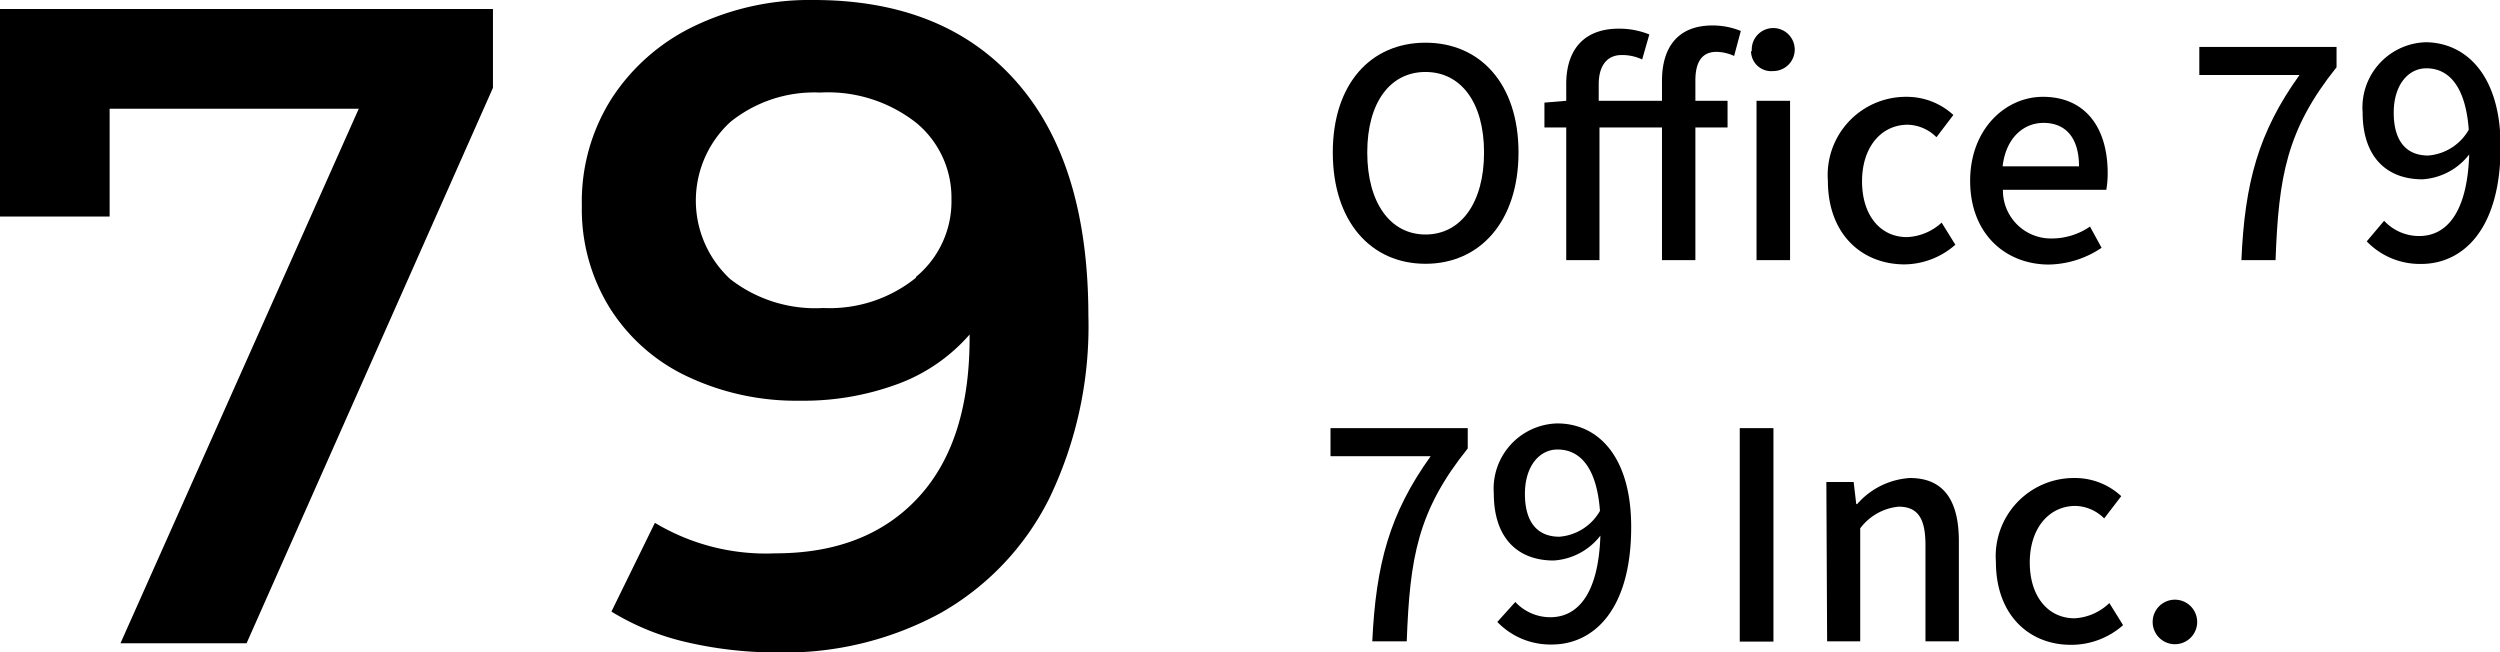
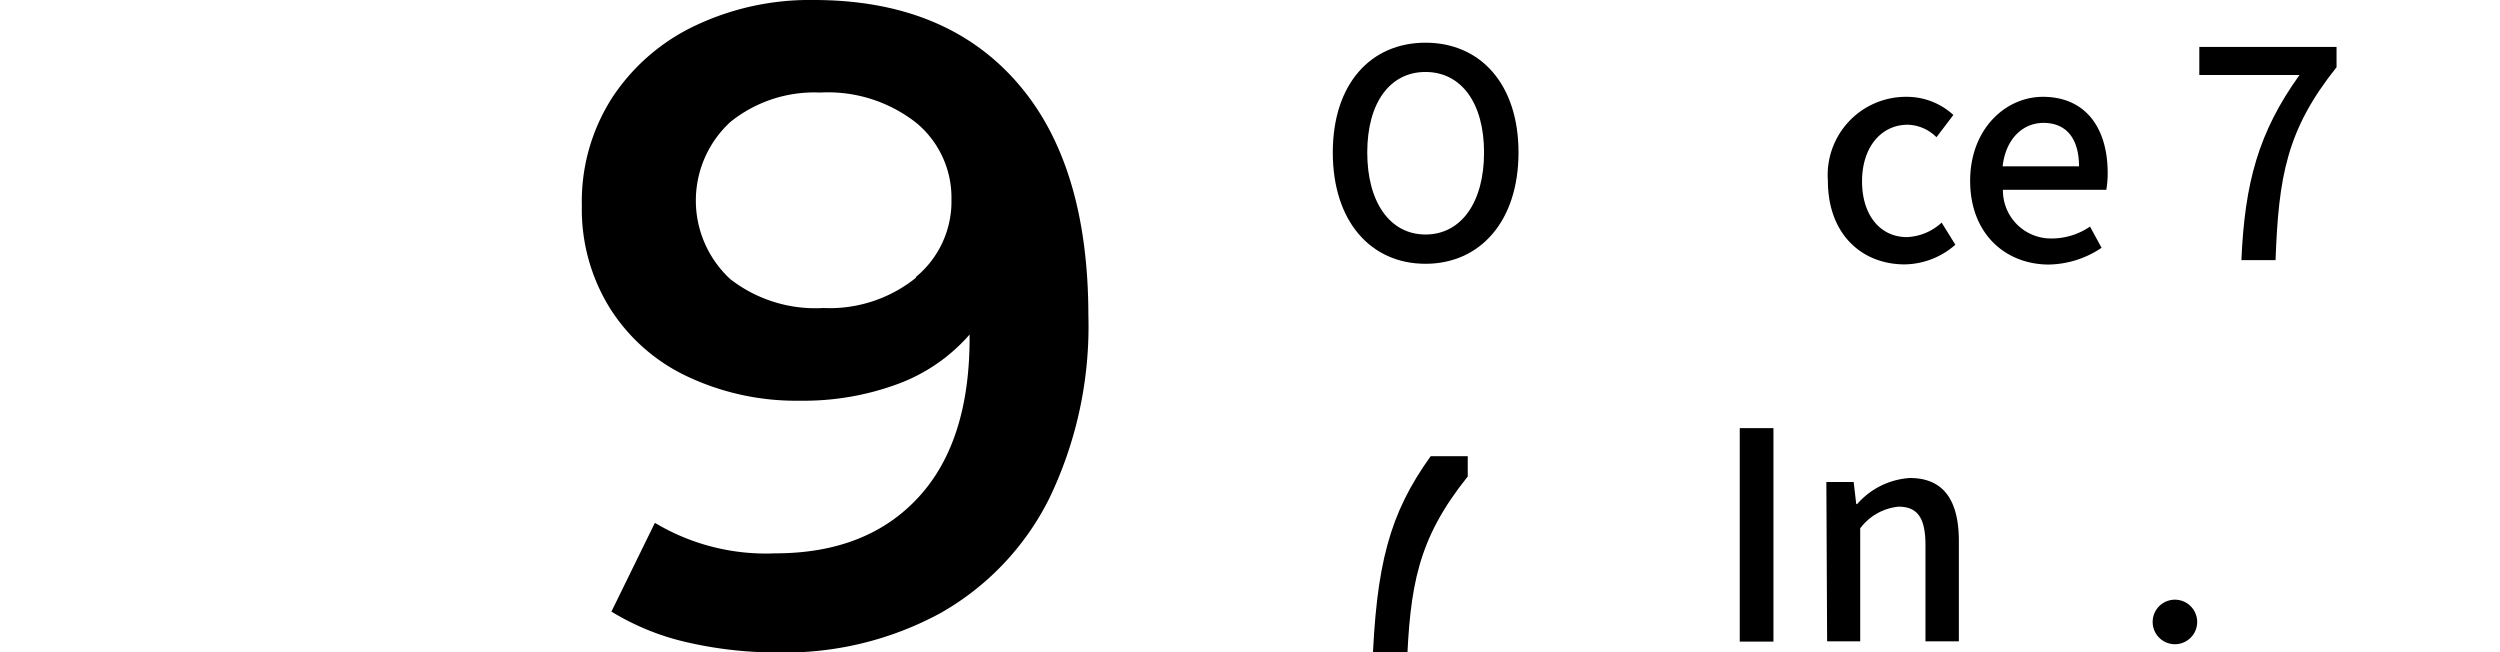
<svg xmlns="http://www.w3.org/2000/svg" viewBox="0 0 163.96 42.79" width="163.96" height="42.79">
  <defs>
    <style>.a{isolation:isolate;}</style>
  </defs>
-   <path d="M32.33.59V5.76L16.17,42.19H7.9L23.53,7.13H7.19V14.2H0V.59Z" />
  <path d="M66.65,5.35q4.72,5.34,4.73,15.33a26,26,0,0,1-2.56,12,17.72,17.72,0,0,1-7.16,7.54A21.36,21.36,0,0,1,51,42.79a26.06,26.06,0,0,1-6-.68,16.38,16.38,0,0,1-4.9-2l2.85-5.82a14.17,14.17,0,0,0,7.9,2q6,0,9.39-3.68T63.59,22v-.06a11.53,11.53,0,0,1-4.7,3.24,17.81,17.81,0,0,1-6.42,1.1,16.72,16.72,0,0,1-7.37-1.58A12.05,12.05,0,0,1,40,20.21a12.27,12.27,0,0,1-1.84-6.72,12.59,12.59,0,0,1,2-7.1,13.28,13.28,0,0,1,5.46-4.72A17.51,17.51,0,0,1,53.36,0Q61.93,0,66.65,5.35Zm-6.6,12.83a6.42,6.42,0,0,0,2.35-5.11,6.36,6.36,0,0,0-2.29-5,9.37,9.37,0,0,0-6.33-2A8.76,8.76,0,0,0,47.9,8a7,7,0,0,0-.4,9.91,5,5,0,0,0,.4.4A9.09,9.09,0,0,0,54,20.2a9,9,0,0,0,6.09-2Z" />
  <g class="a">
    <g class="a">
      <path d="M87.41,10c0-4.5,2.49-7.2,6.08-7.2s6.1,2.7,6.1,7.2-2.51,7.3-6.1,7.3S87.41,14.52,87.41,10Zm9.92,0c0-3.28-1.52-5.28-3.84-5.28s-3.82,2-3.82,5.28,1.5,5.38,3.82,5.38S97.33,13.3,97.33,10Z" />
-       <path d="M109,5.3c0-2.15,1-3.63,3.31-3.63a4.92,4.92,0,0,1,1.86.36l-.44,1.64a2.92,2.92,0,0,0-1.15-.27c-.92,0-1.39.61-1.39,1.88V6.61h2.11V8.36h-2.11v8.7H109V8.36h-4.1v8.7h-2.18V8.36h-1.43V6.73l1.43-.12V5.51c0-2.16,1.08-3.63,3.45-3.63a5.27,5.27,0,0,1,2,.38L107.7,3.9a3.08,3.08,0,0,0-1.35-.29c-.93,0-1.5.67-1.5,1.92V6.61H109Zm5.89-1.94a1.41,1.41,0,1,1,1.41,1.3A1.32,1.32,0,0,1,114.84,3.36Zm.31,3.25h2.2V17.06h-2.2Z" />
      <path d="M119.88,11.86a5.13,5.13,0,0,1,5.17-5.51,4.51,4.51,0,0,1,3.06,1.19L127,9a2.76,2.76,0,0,0-1.88-.82c-1.75,0-3,1.48-3,3.71s1.2,3.66,2.94,3.66a3.56,3.56,0,0,0,2.28-.95l.9,1.45a5.12,5.12,0,0,1-3.38,1.29C122.05,17.31,119.88,15.31,119.88,11.86Z" />
      <path d="M129.21,11.86c0-3.4,2.32-5.51,4.77-5.51,2.77,0,4.25,2,4.25,5a6.4,6.4,0,0,1-.09,1.1h-6.78a3.15,3.15,0,0,0,3.23,3.19,4.44,4.44,0,0,0,2.48-.78l.76,1.39a6.34,6.34,0,0,1-3.53,1.1C131.47,17.31,129.21,15.29,129.21,11.86Zm7.14-.95c0-1.81-.82-2.85-2.33-2.85-1.32,0-2.47,1-2.68,2.85Z" />
      <path d="M150.81,4.92h-6.57V3.08h9V4.41c-3.28,4.1-3.8,7.18-4,12.65H147C147.22,12,148.11,8.68,150.81,4.92Z" />
-       <path d="M156.36,14.48a3.13,3.13,0,0,0,2.3,1c1.69,0,3.15-1.37,3.28-5.35a4.2,4.2,0,0,1-3.07,1.63c-2.34,0-3.92-1.46-3.92-4.39a4.28,4.28,0,0,1,4.16-4.6C161.79,2.81,164,5,164,9.6c0,5.5-2.51,7.71-5.21,7.71a4.83,4.83,0,0,1-3.57-1.48Zm5.55-6c-.21-2.75-1.26-4-2.78-4-1.19,0-2.14,1.09-2.14,2.91s.79,2.81,2.26,2.81A3.36,3.36,0,0,0,161.91,8.51Z" />
    </g>
    <g class="a">
-       <path d="M93.83,29.92H87.26V28.08h9v1.33c-3.29,4.1-3.8,7.18-4,12.65H90C90.24,37,91.13,33.68,93.83,29.92Z" />
-       <path d="M99.38,39.48a3.13,3.13,0,0,0,2.3,1c1.69,0,3.15-1.37,3.28-5.35a4.2,4.2,0,0,1-3.07,1.63c-2.34,0-3.92-1.46-3.92-4.39a4.28,4.28,0,0,1,4.16-4.6c2.68,0,4.85,2.17,4.85,6.79,0,5.5-2.51,7.71-5.21,7.71a4.83,4.83,0,0,1-3.57-1.48Zm5.55-6c-.21-2.75-1.26-4-2.78-4-1.19,0-2.14,1.09-2.14,2.91s.79,2.81,2.26,2.81A3.36,3.36,0,0,0,104.93,33.51Z" />
+       <path d="M93.83,29.92H87.26h9v1.33c-3.29,4.1-3.8,7.18-4,12.65H90C90.24,37,91.13,33.68,93.83,29.92Z" />
      <path d="M114.1,28.08h2.21v14H114.1Z" />
      <path d="M119.78,31.61h1.79l.17,1.45h.06a5,5,0,0,1,3.46-1.71c2.22,0,3.21,1.48,3.21,4.14v6.57h-2.19V35.75c0-1.8-.53-2.52-1.77-2.52A3.57,3.57,0,0,0,122,34.65v7.41h-2.17Z" />
-       <path d="M130.9,36.86a5.13,5.13,0,0,1,5.17-5.51,4.46,4.46,0,0,1,3.05,1.19L138,34a2.76,2.76,0,0,0-1.88-.82c-1.75,0-3,1.48-3,3.71s1.2,3.66,2.94,3.66a3.56,3.56,0,0,0,2.28-1l.9,1.45a5.12,5.12,0,0,1-3.38,1.29C133.06,42.31,130.9,40.31,130.9,36.86Z" />
      <path d="M141.18,40.79a1.46,1.46,0,1,1,2.92,0,1.46,1.46,0,1,1-2.92,0Z" />
    </g>
  </g>
</svg>